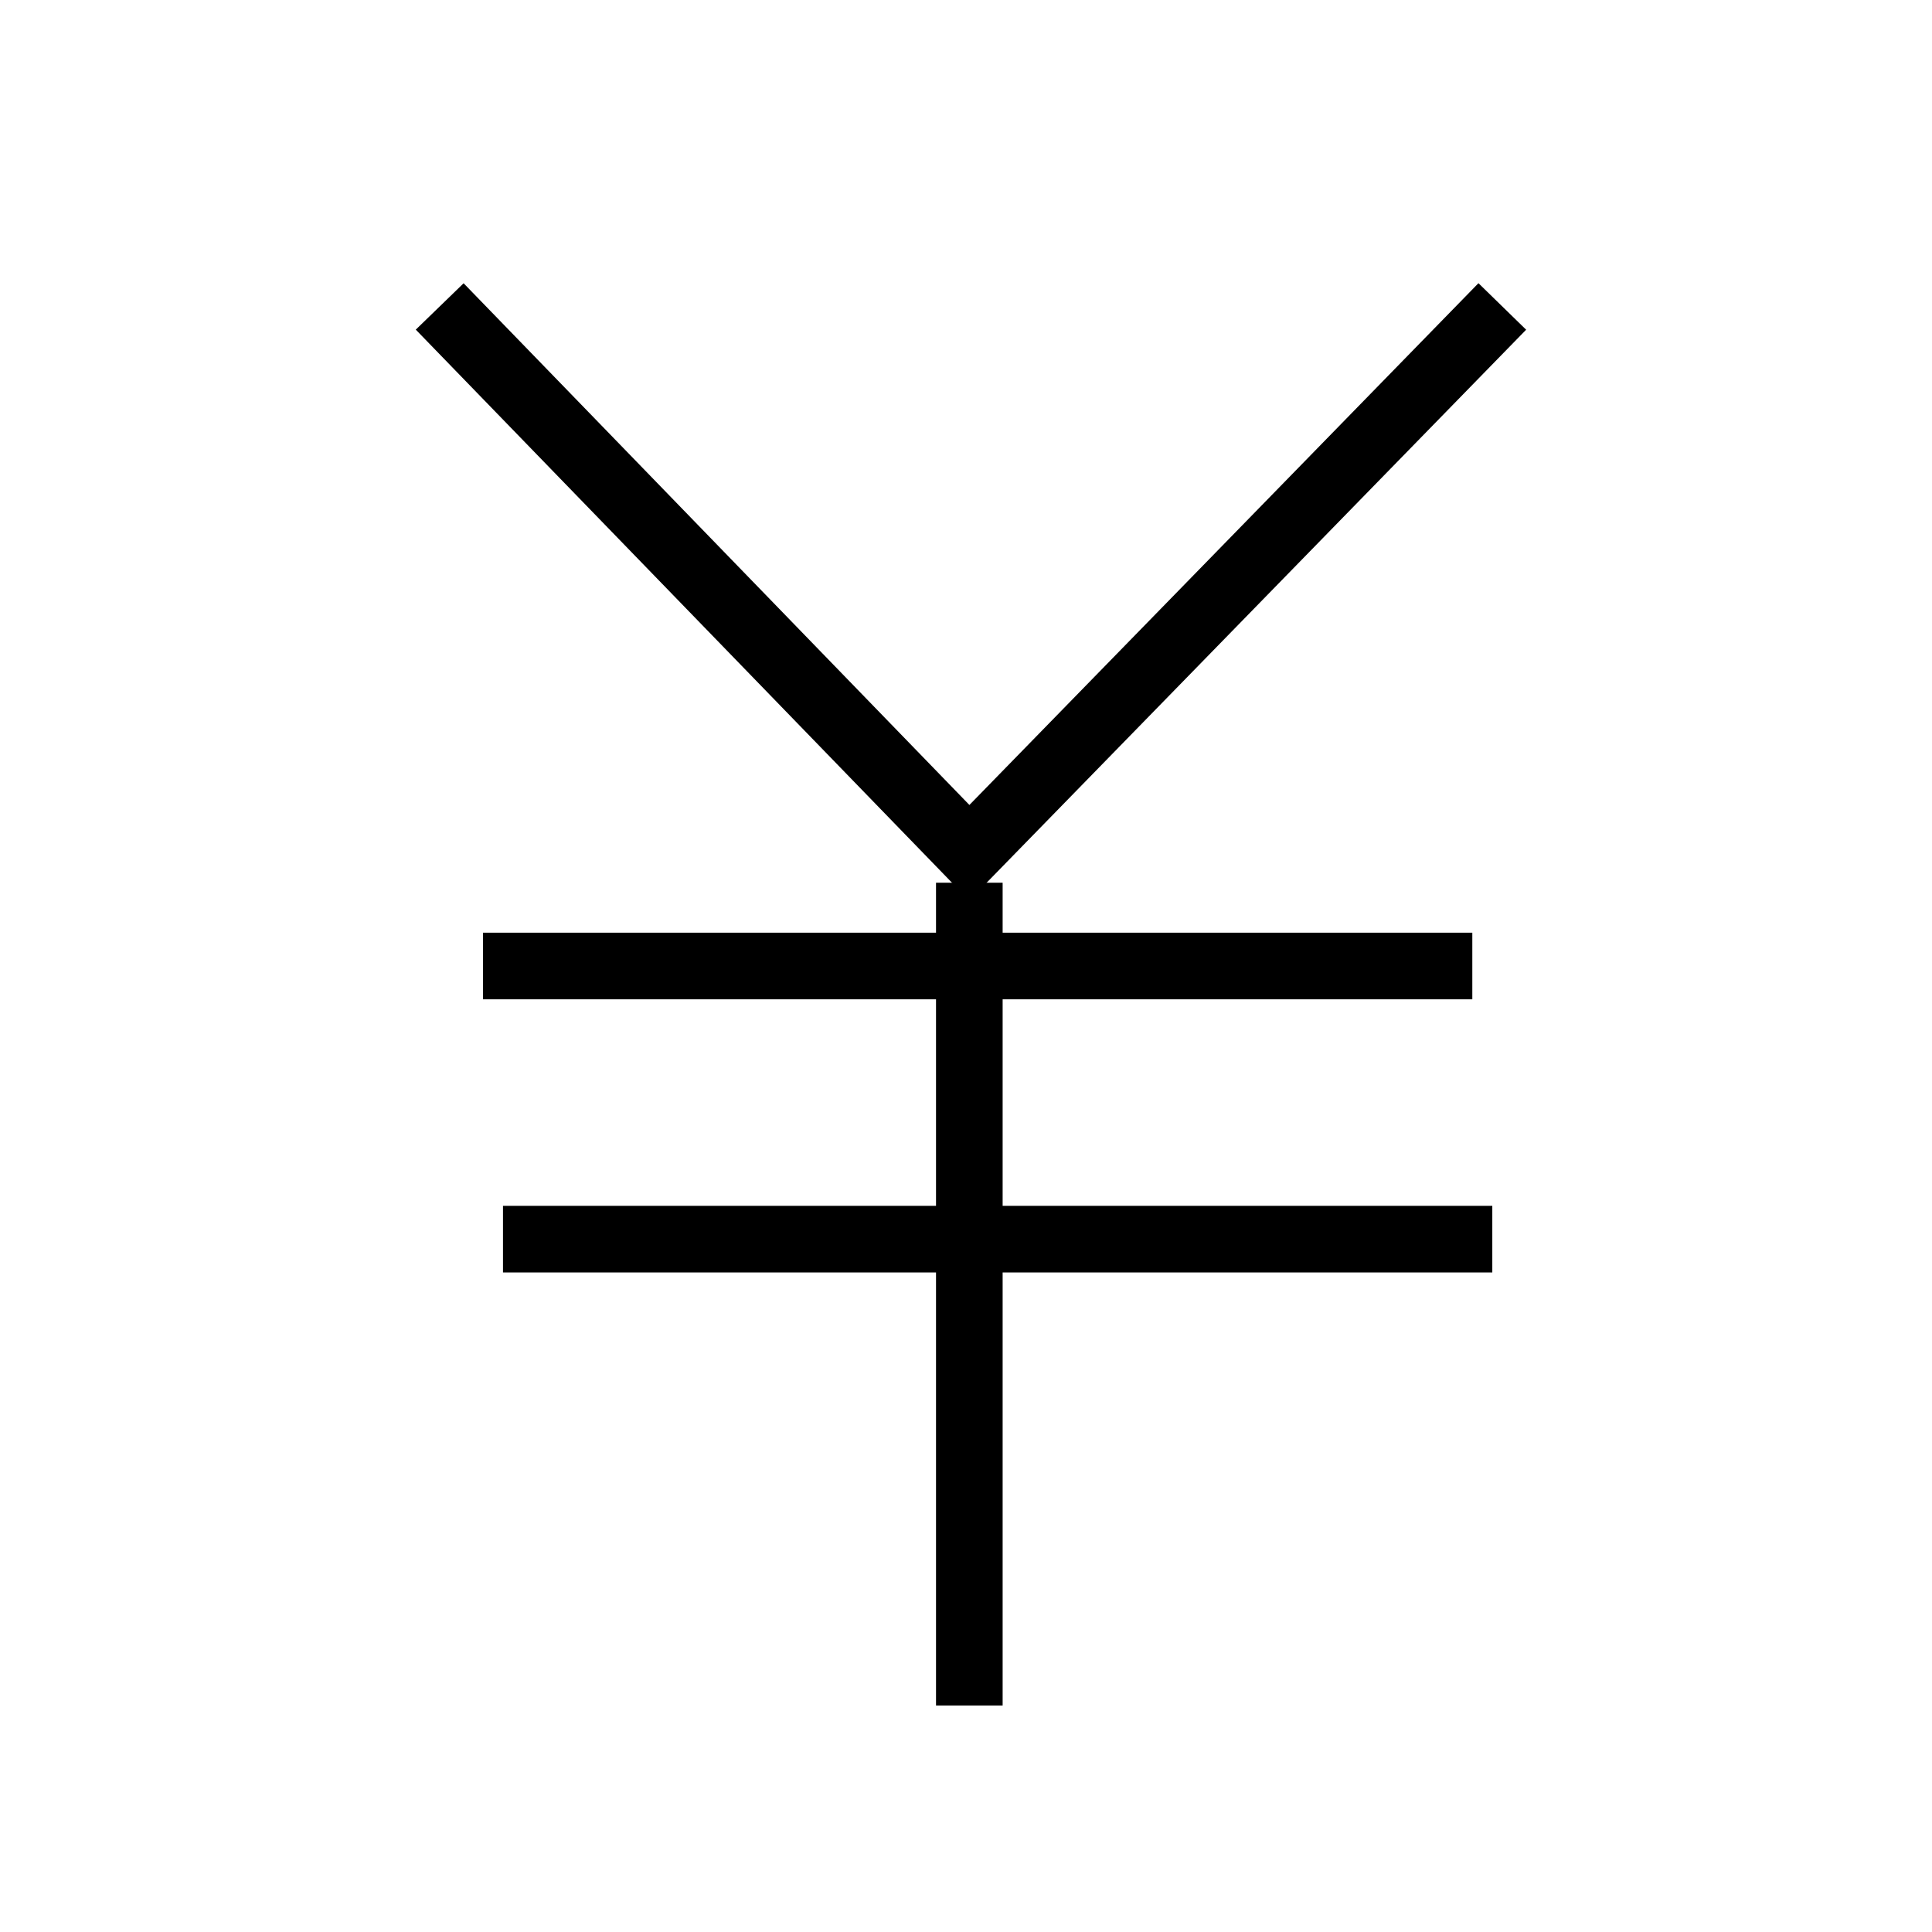
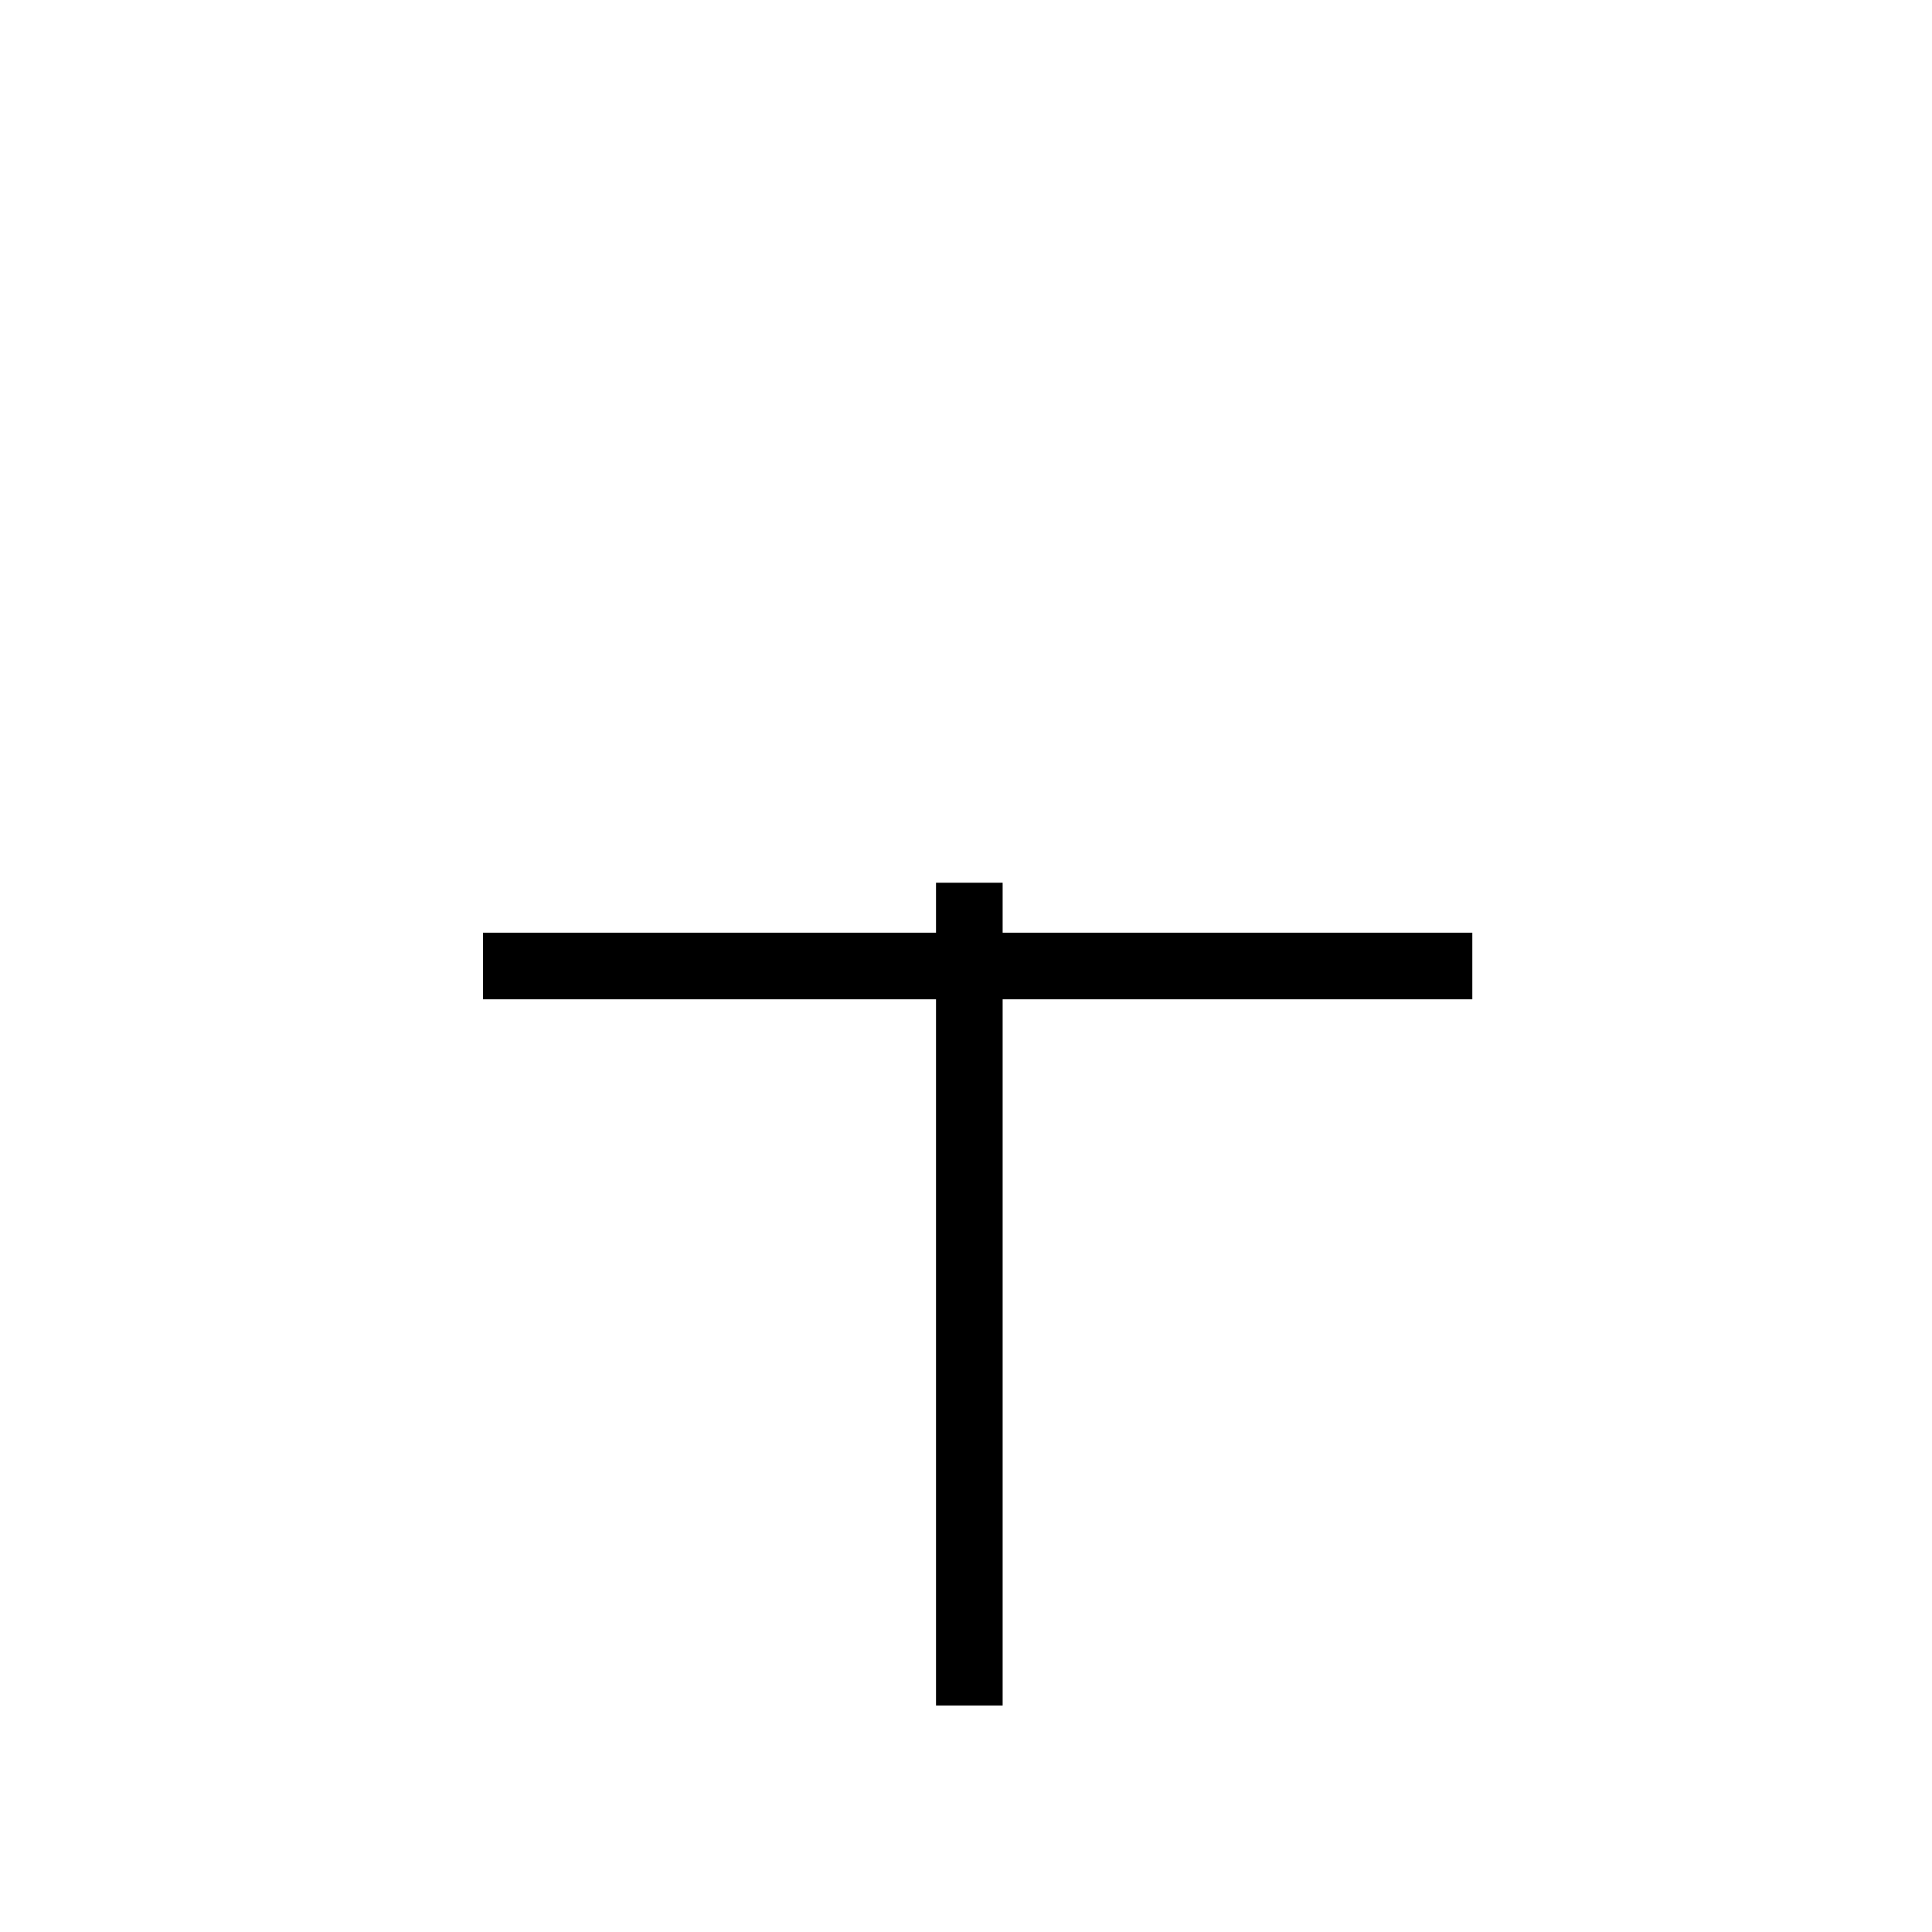
<svg xmlns="http://www.w3.org/2000/svg" version="1.1" id="レイヤー_1" x="0px" y="0px" viewBox="0 0 58 58" style="enable-background:new 0 0 58 58;" xml:space="preserve">
  <style type="text/css">
	.st0{fill:none;stroke:#000000;stroke-width:2;stroke-miterlimit:10;}
	.st1{fill:none;}
</style>
  <g>
    <g>
-       <polyline class="st0" points="13.2,9.2 29.1,25.6 45.1,9.2   " />
      <line class="st0" x1="29.1" y1="51.2" x2="29.1" y2="26.5" />
      <line class="st0" x1="14.5" y1="29" x2="44.2" y2="29" />
-       <line class="st0" x1="15.1" y1="37.2" x2="44.8" y2="37.2" />
    </g>
-     <rect x="0.1" y="-0.2" class="st1" width="58" height="58" />
  </g>
</svg>